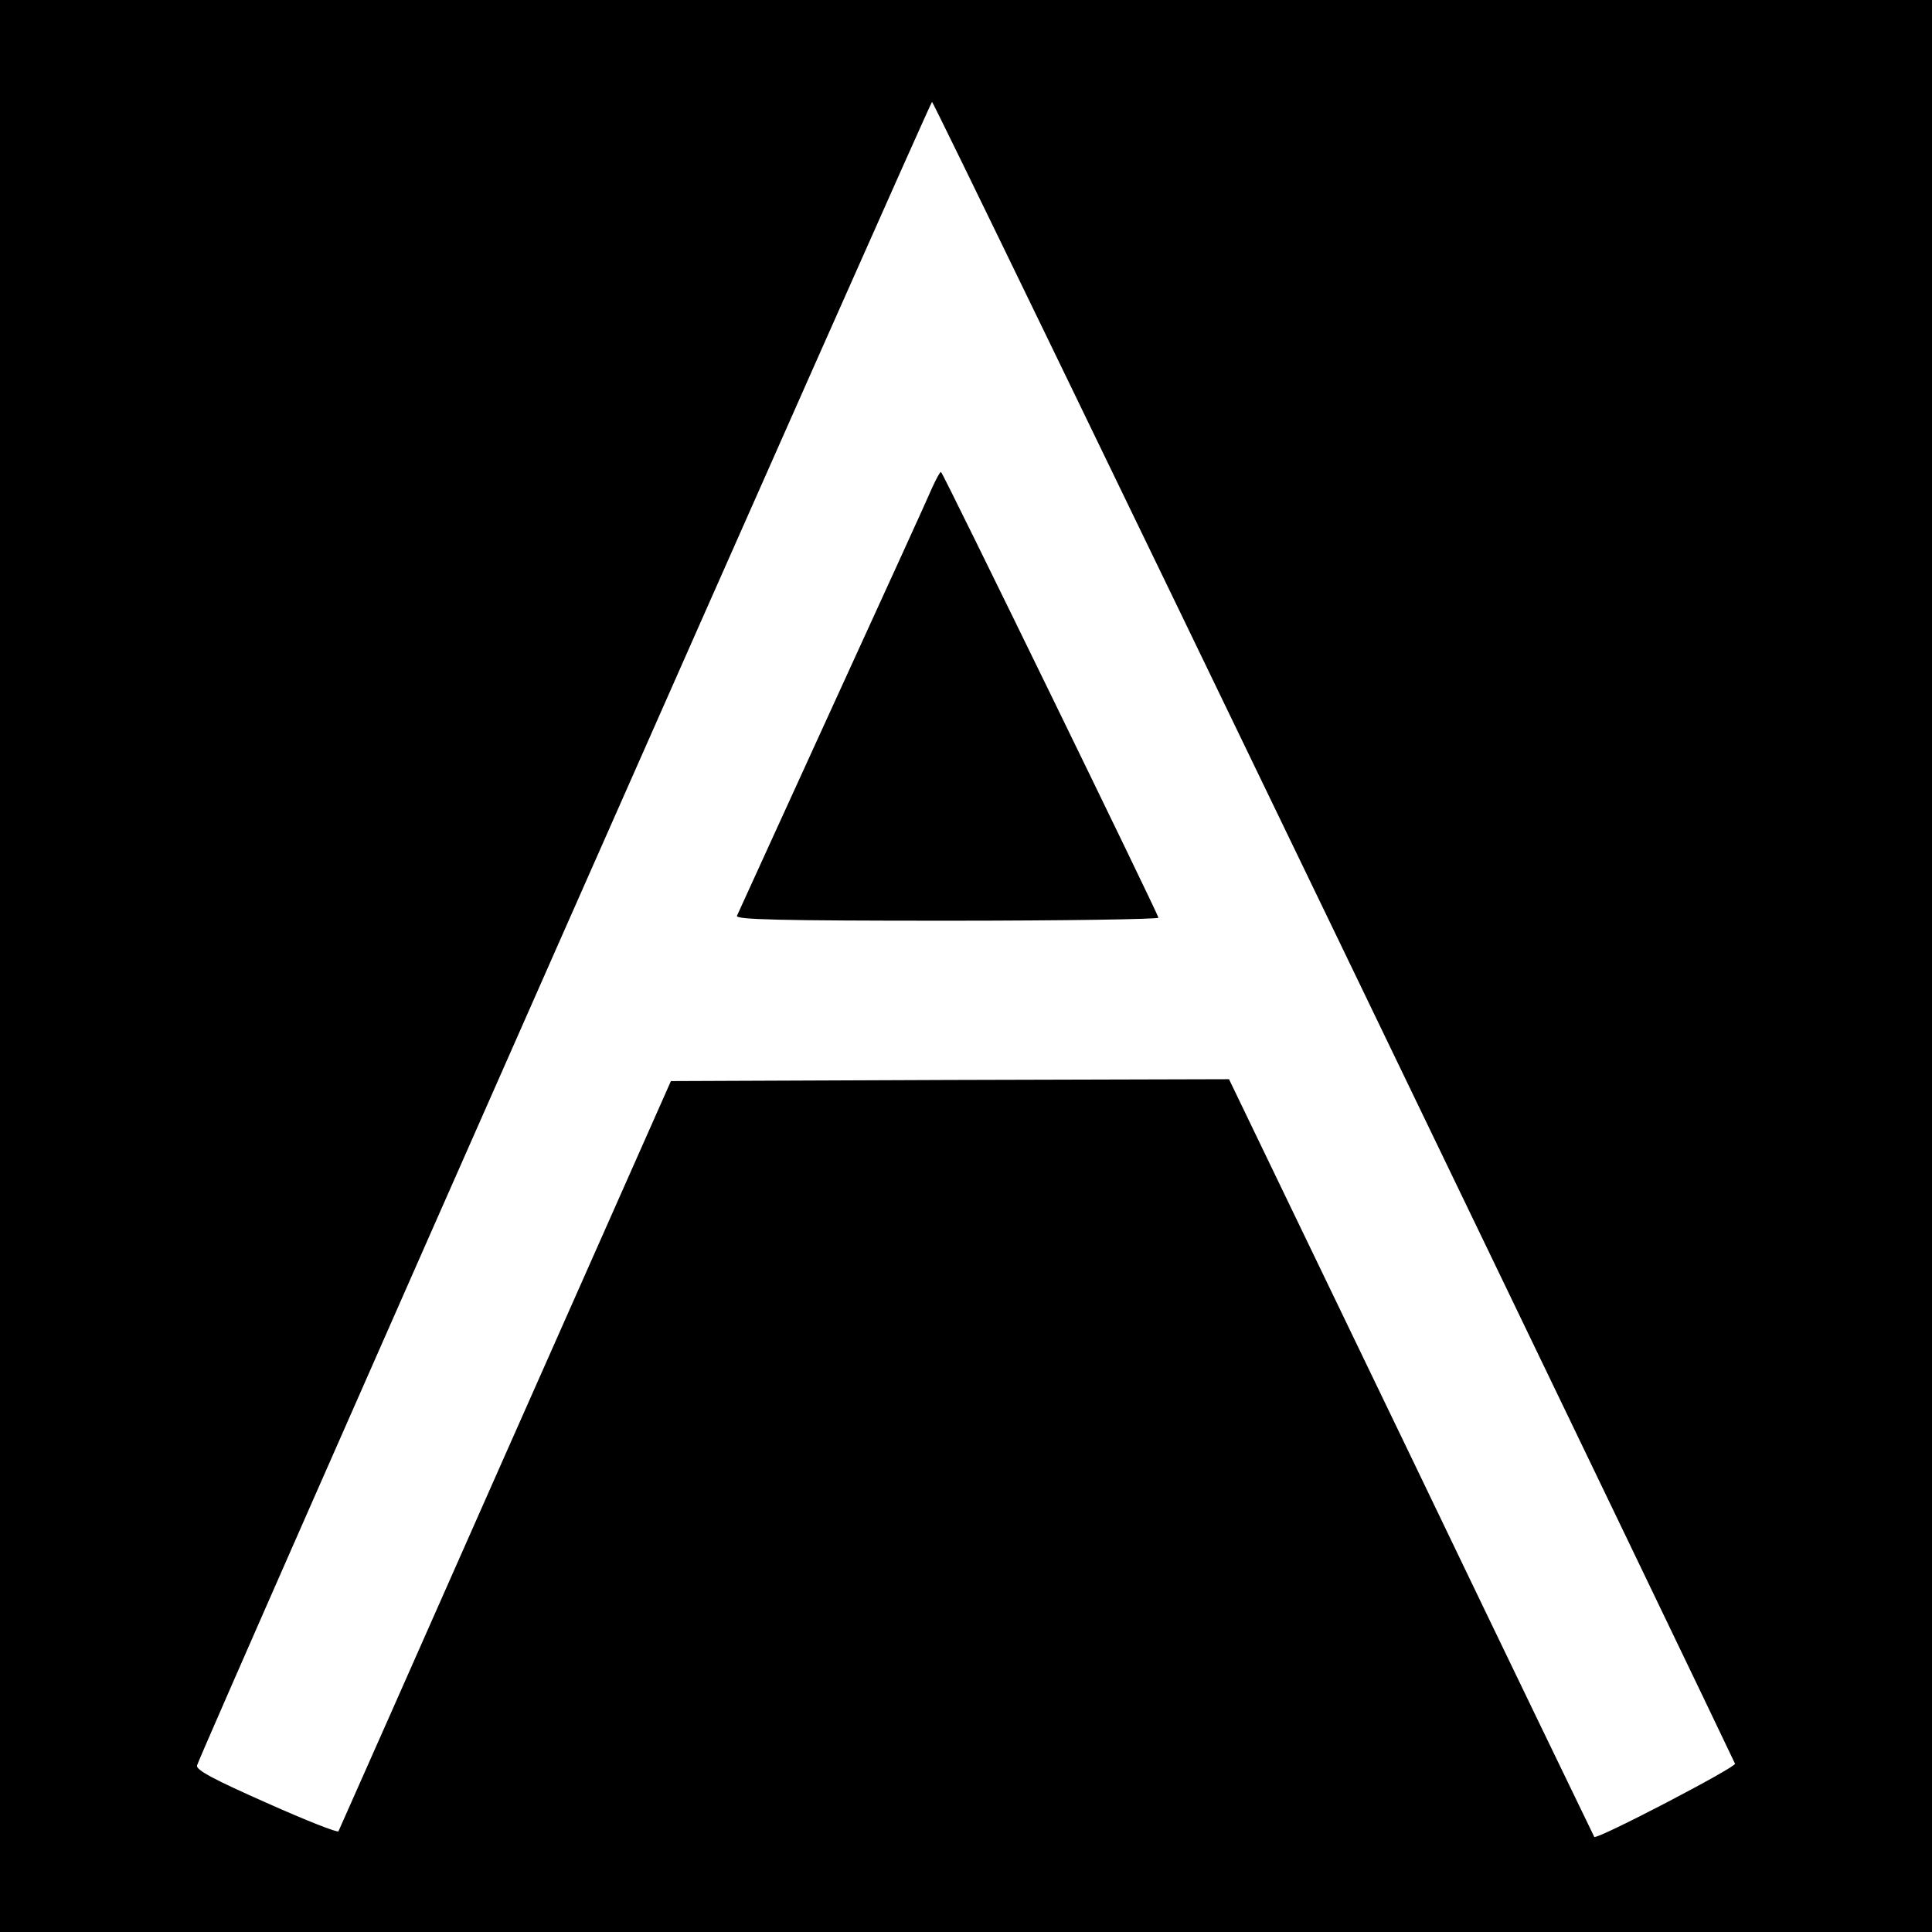
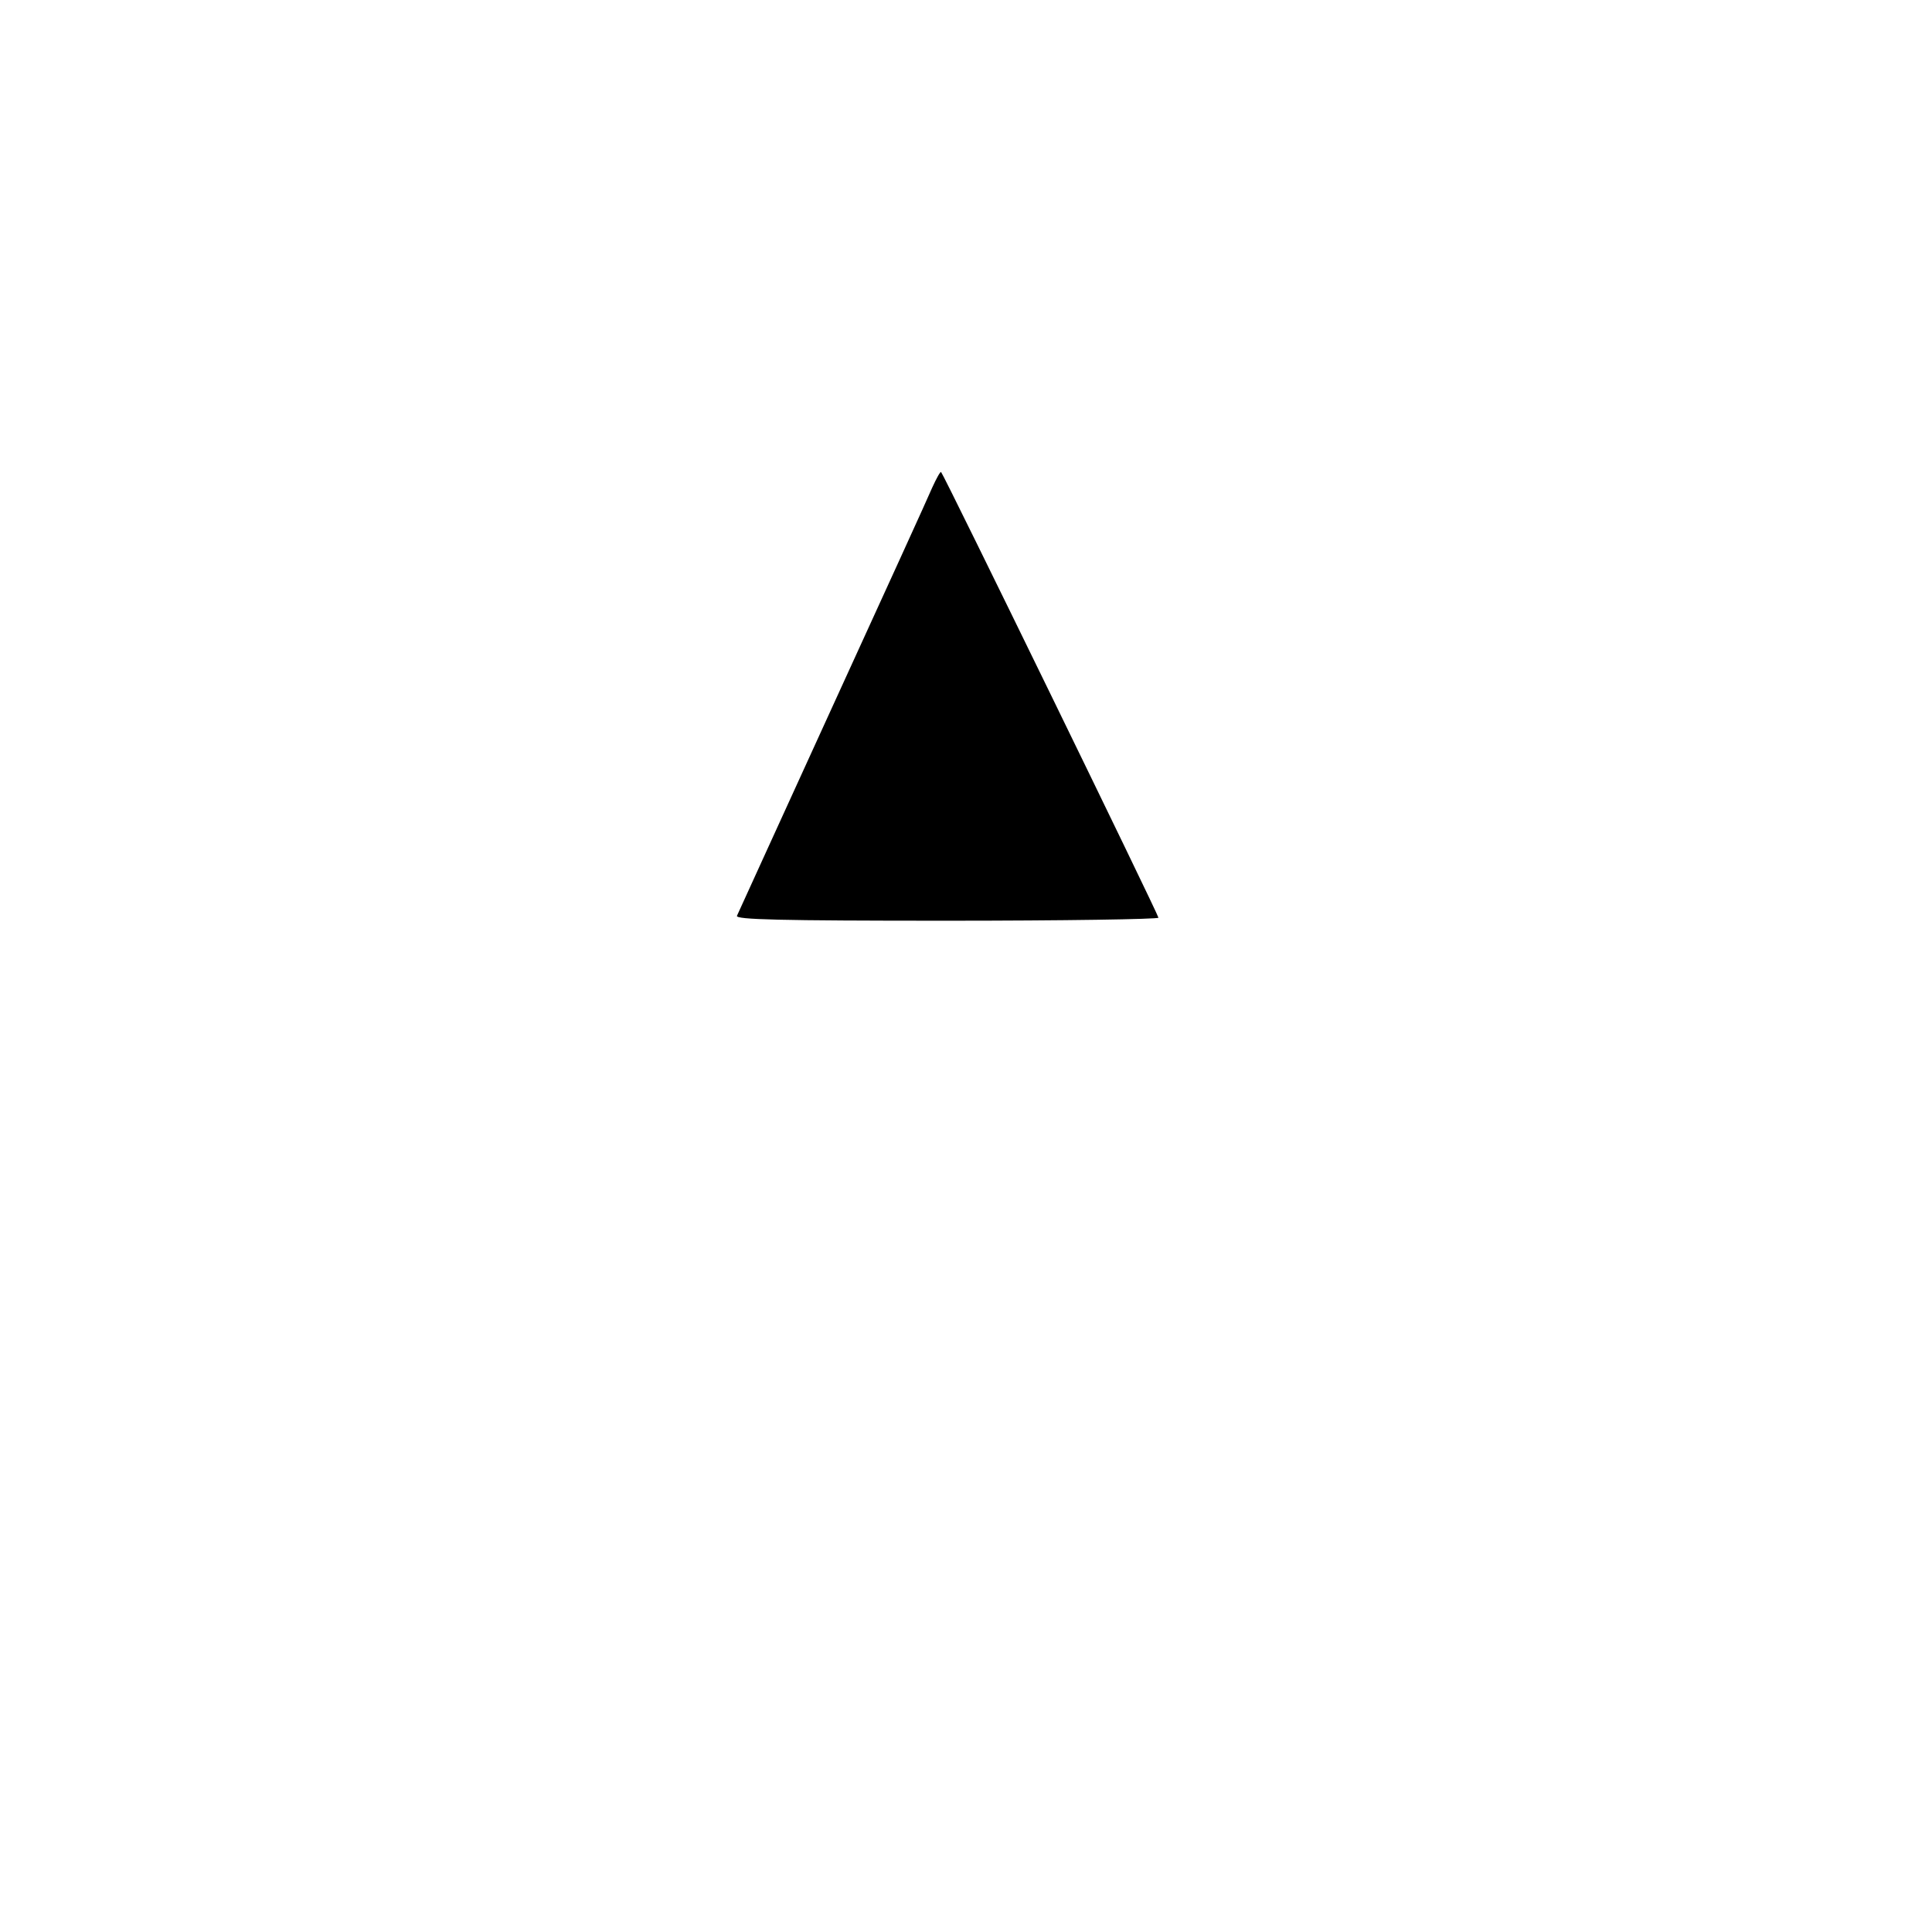
<svg xmlns="http://www.w3.org/2000/svg" version="1.0" width="512pt" height="512pt" viewBox="0 0 512 512" preserveAspectRatio="xMidYMid meet">
  <g transform="translate(0,512) scale(0.1,-0.1)" fill="#000000" stroke="none">
-     <path d="M0 2560 l0 -2560 2560 0 2560 0 0 2560 0 2560 -2560 0 -2560 0 0 -2560z m3535 94 c583 -1208 1061 -2202 1063 -2208 2 -10 -366 -202 -373 -194 -1 2 -220 454 -485 1006 l-483 1002 -740 -2 -739 -3 -439 -990 c-241 -545 -440 -994 -442 -998 -1 -5 -87 29 -190 75 -140 62 -187 87 -185 99 4 23 1942 4408 1948 4409 3 0 482 -988 1065 -2196z" />
    <path d="M2471 3829 c-10 -24 -130 -287 -266 -584 -136 -297 -249 -546 -252 -552 -4 -10 111 -13 556 -13 309 0 561 4 561 8 0 8 -568 1173 -576 1181 -2 2 -12 -16 -23 -40z" />
  </g>
</svg>